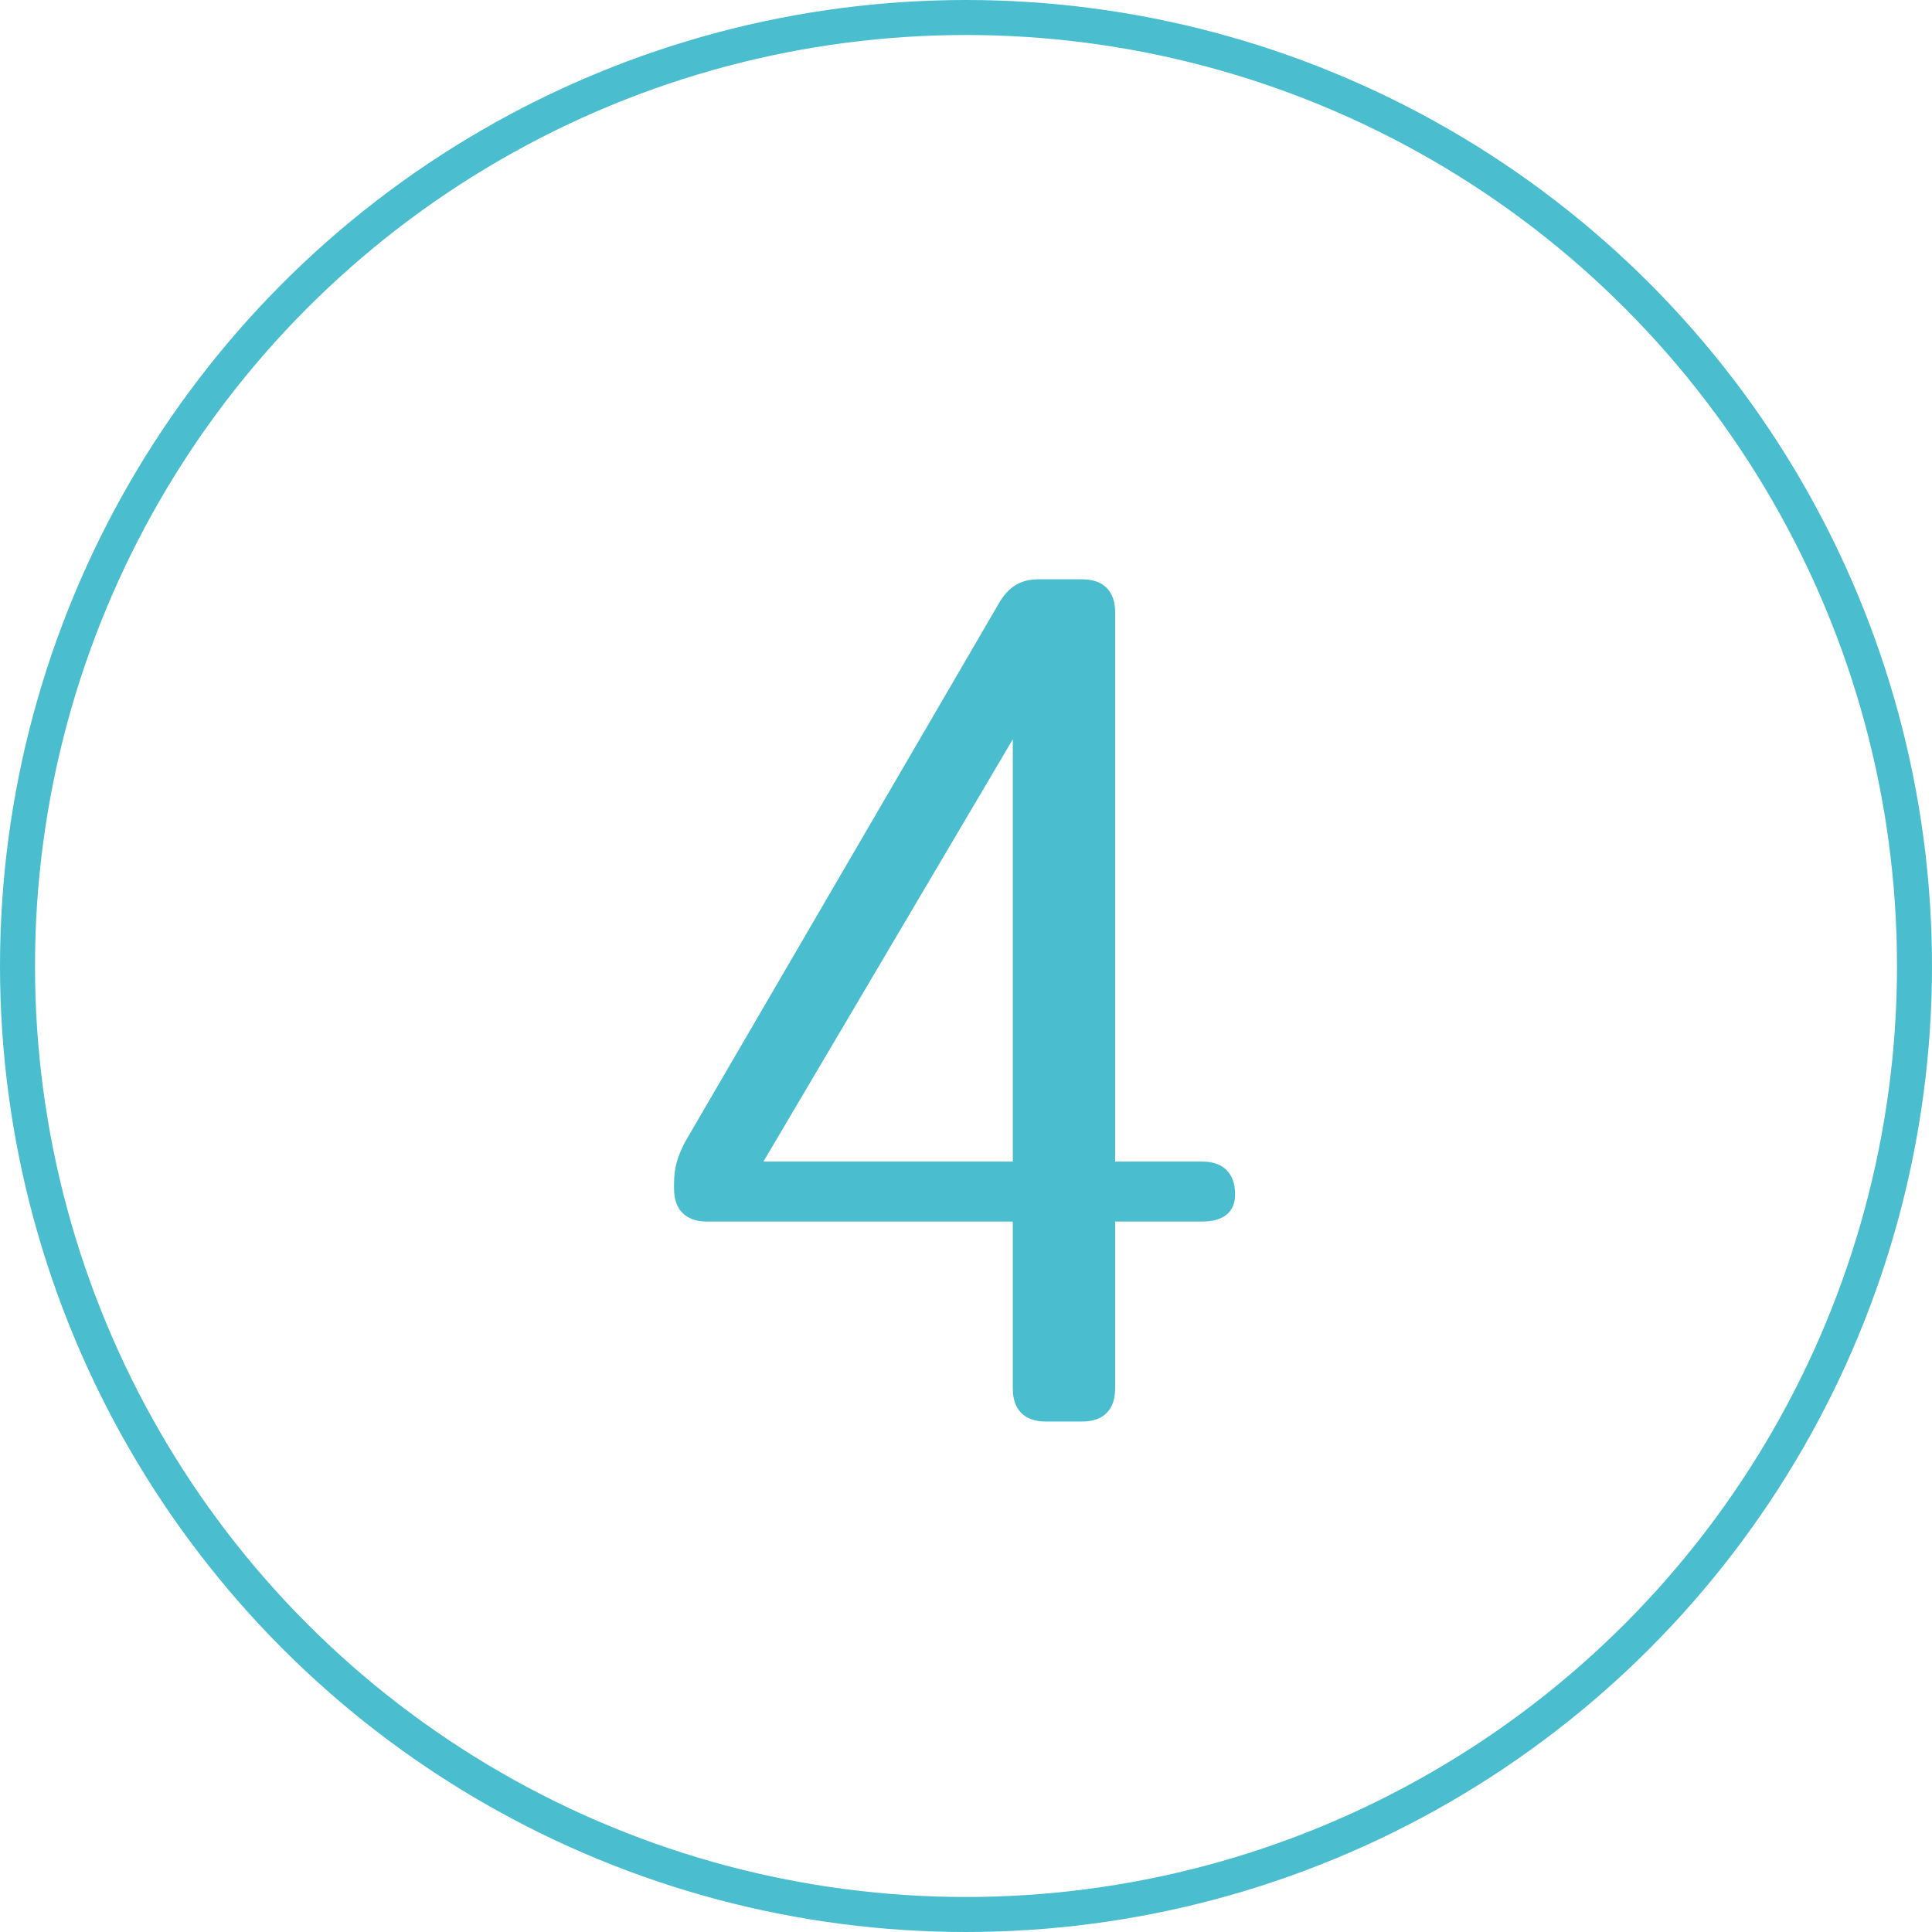
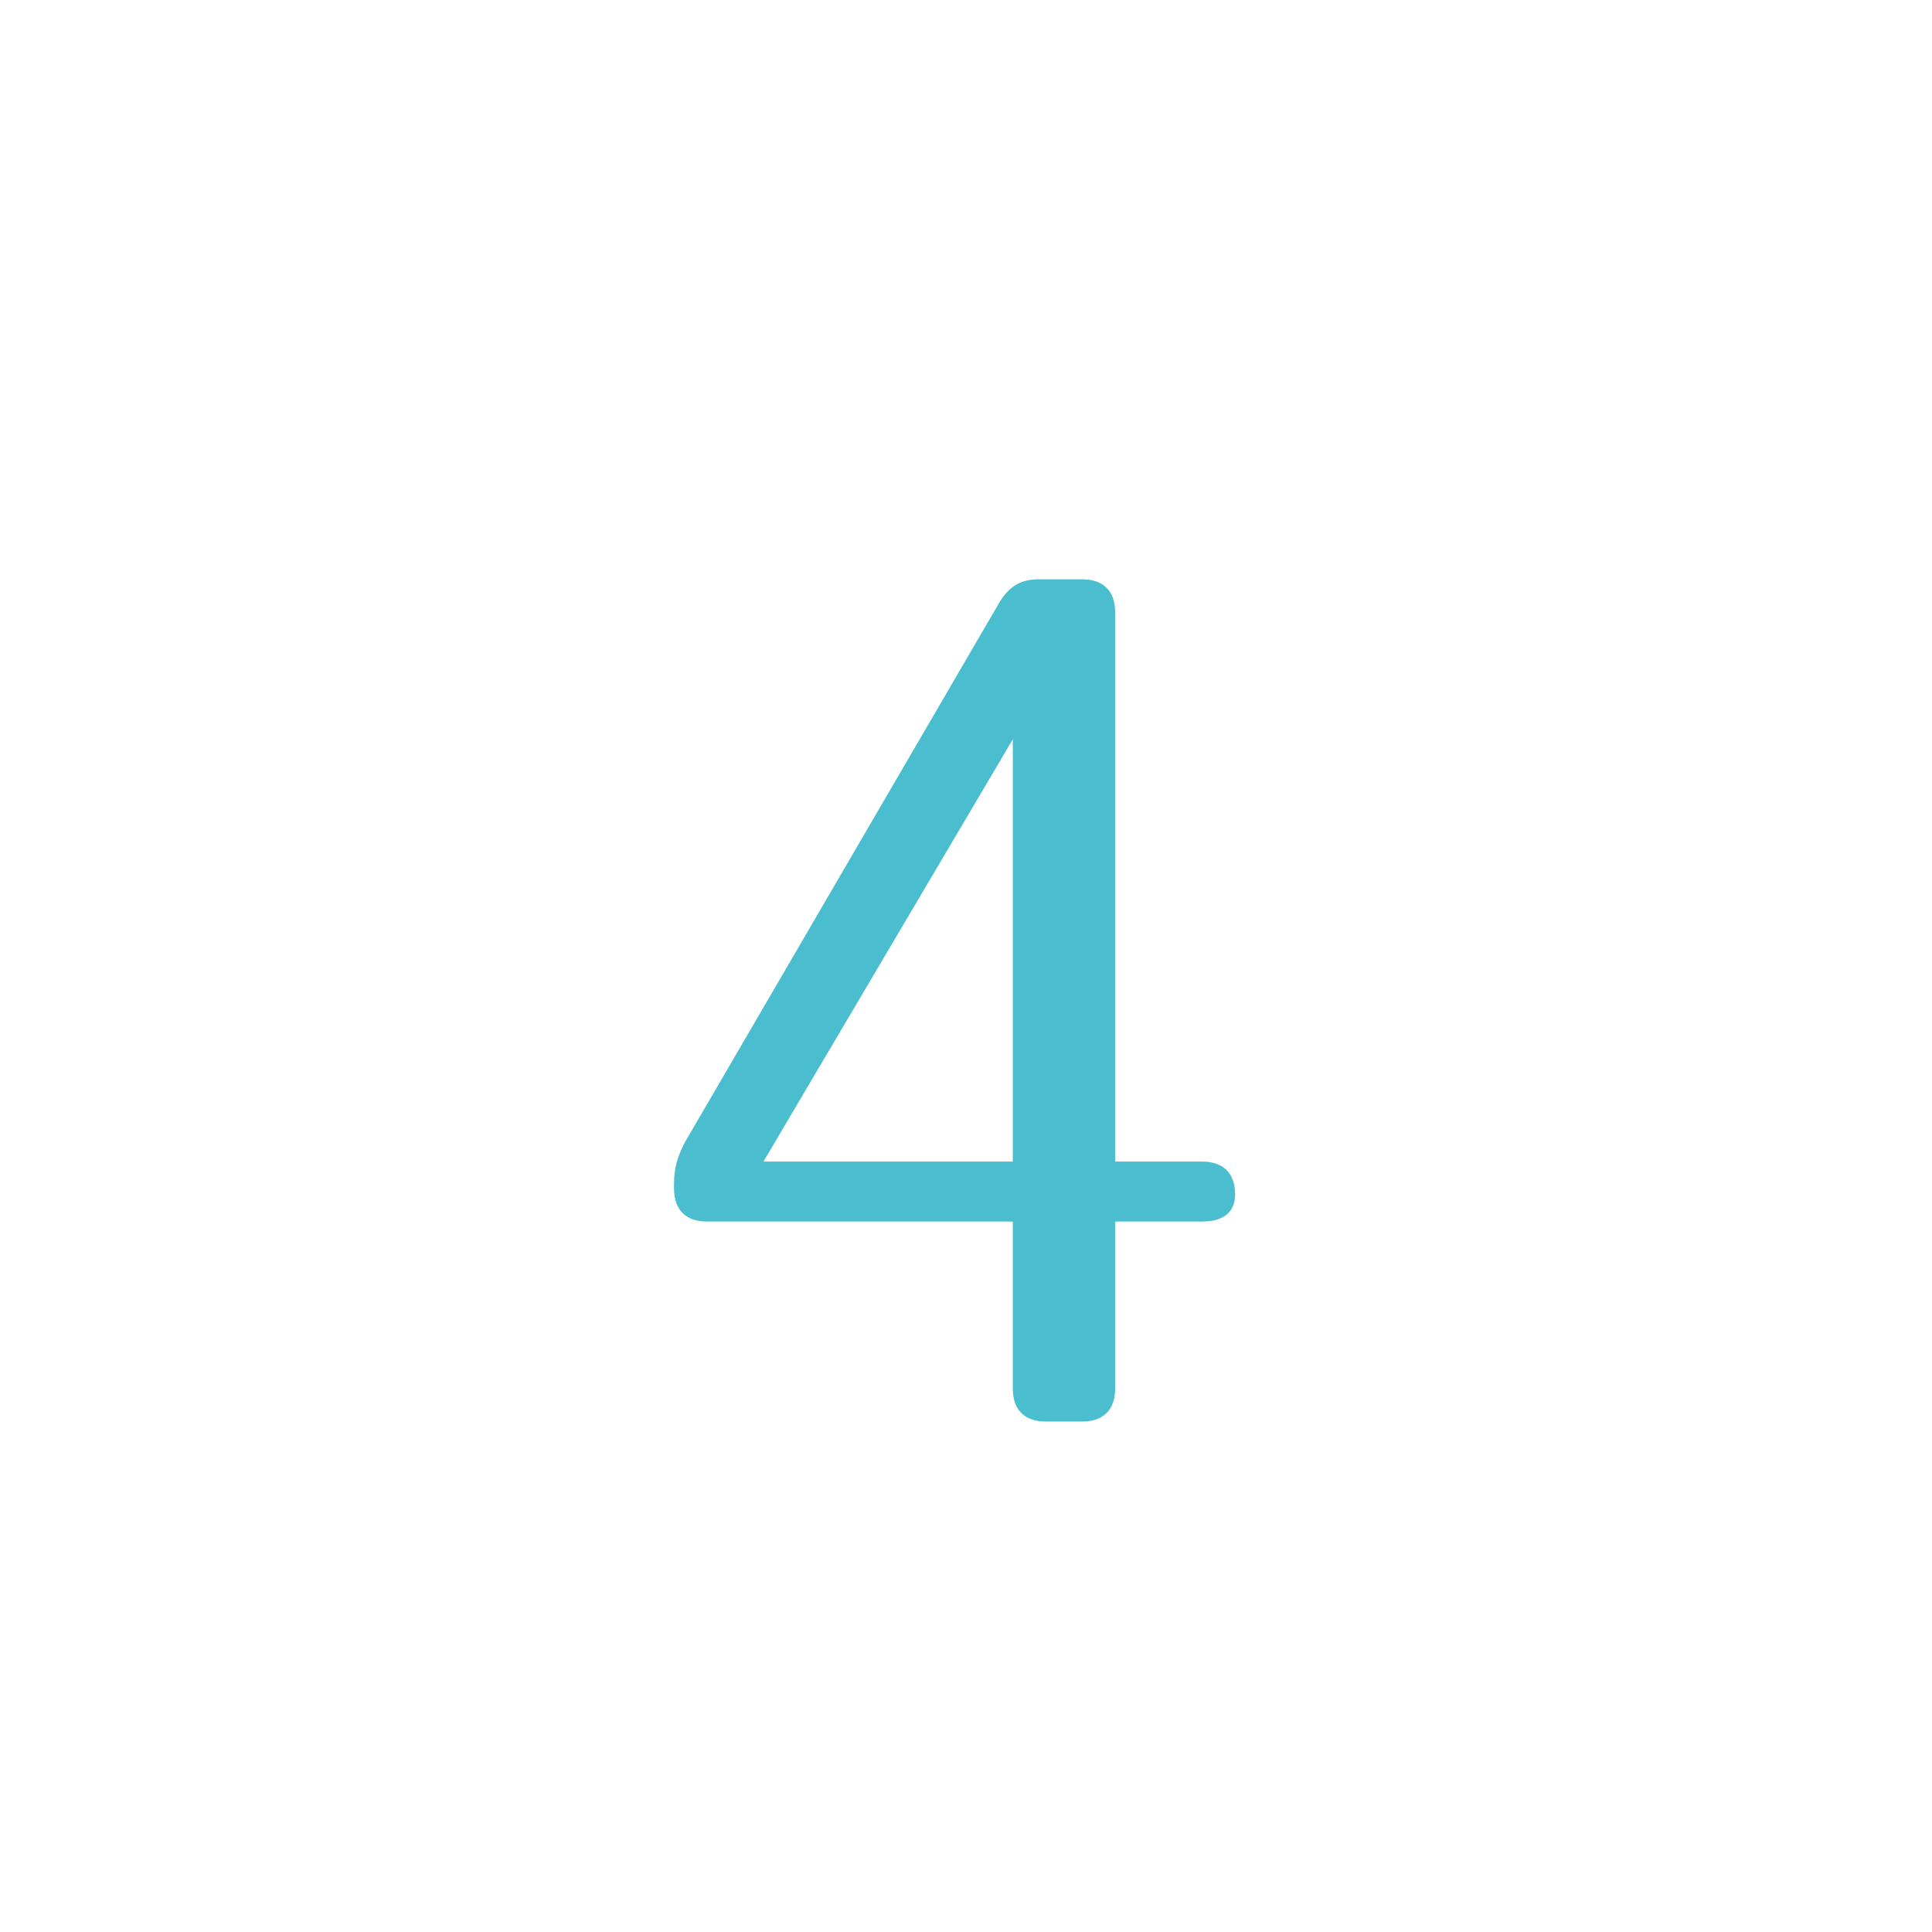
<svg xmlns="http://www.w3.org/2000/svg" version="1.1" id="レイヤー_1" x="0px" y="0px" viewBox="0 0 67.218 67.218" style="enable-background:new 0 0 67.218 67.218;" xml:space="preserve">
  <g>
    <g>
      <path style="fill:#4ABECF;" d="M36.138,20.155h1.514c0.737,0,1.146,0.41,1.146,1.146v19.112h3.028    c0.737,0,1.146,0.409,1.146,1.146c0,0.614-0.409,0.941-1.146,0.941h-3.028v5.812c0,0.736-0.409,1.146-1.146,1.146h-1.269    c-0.737,0-1.146-0.409-1.146-1.146V42.5h-10.64c-0.737,0-1.146-0.409-1.146-1.146V41.19c0-0.573,0.123-0.941,0.368-1.432    l10.968-18.825C35.115,20.401,35.524,20.155,36.138,20.155z M35.238,40.413V25.721l-8.676,14.692H35.238z" />
    </g>
  </g>
-   <circle style="fill:none;stroke:#4ABECF;stroke-width:1.218;stroke-miterlimit:10;" cx="33.609" cy="33.609" r="33" />
</svg>